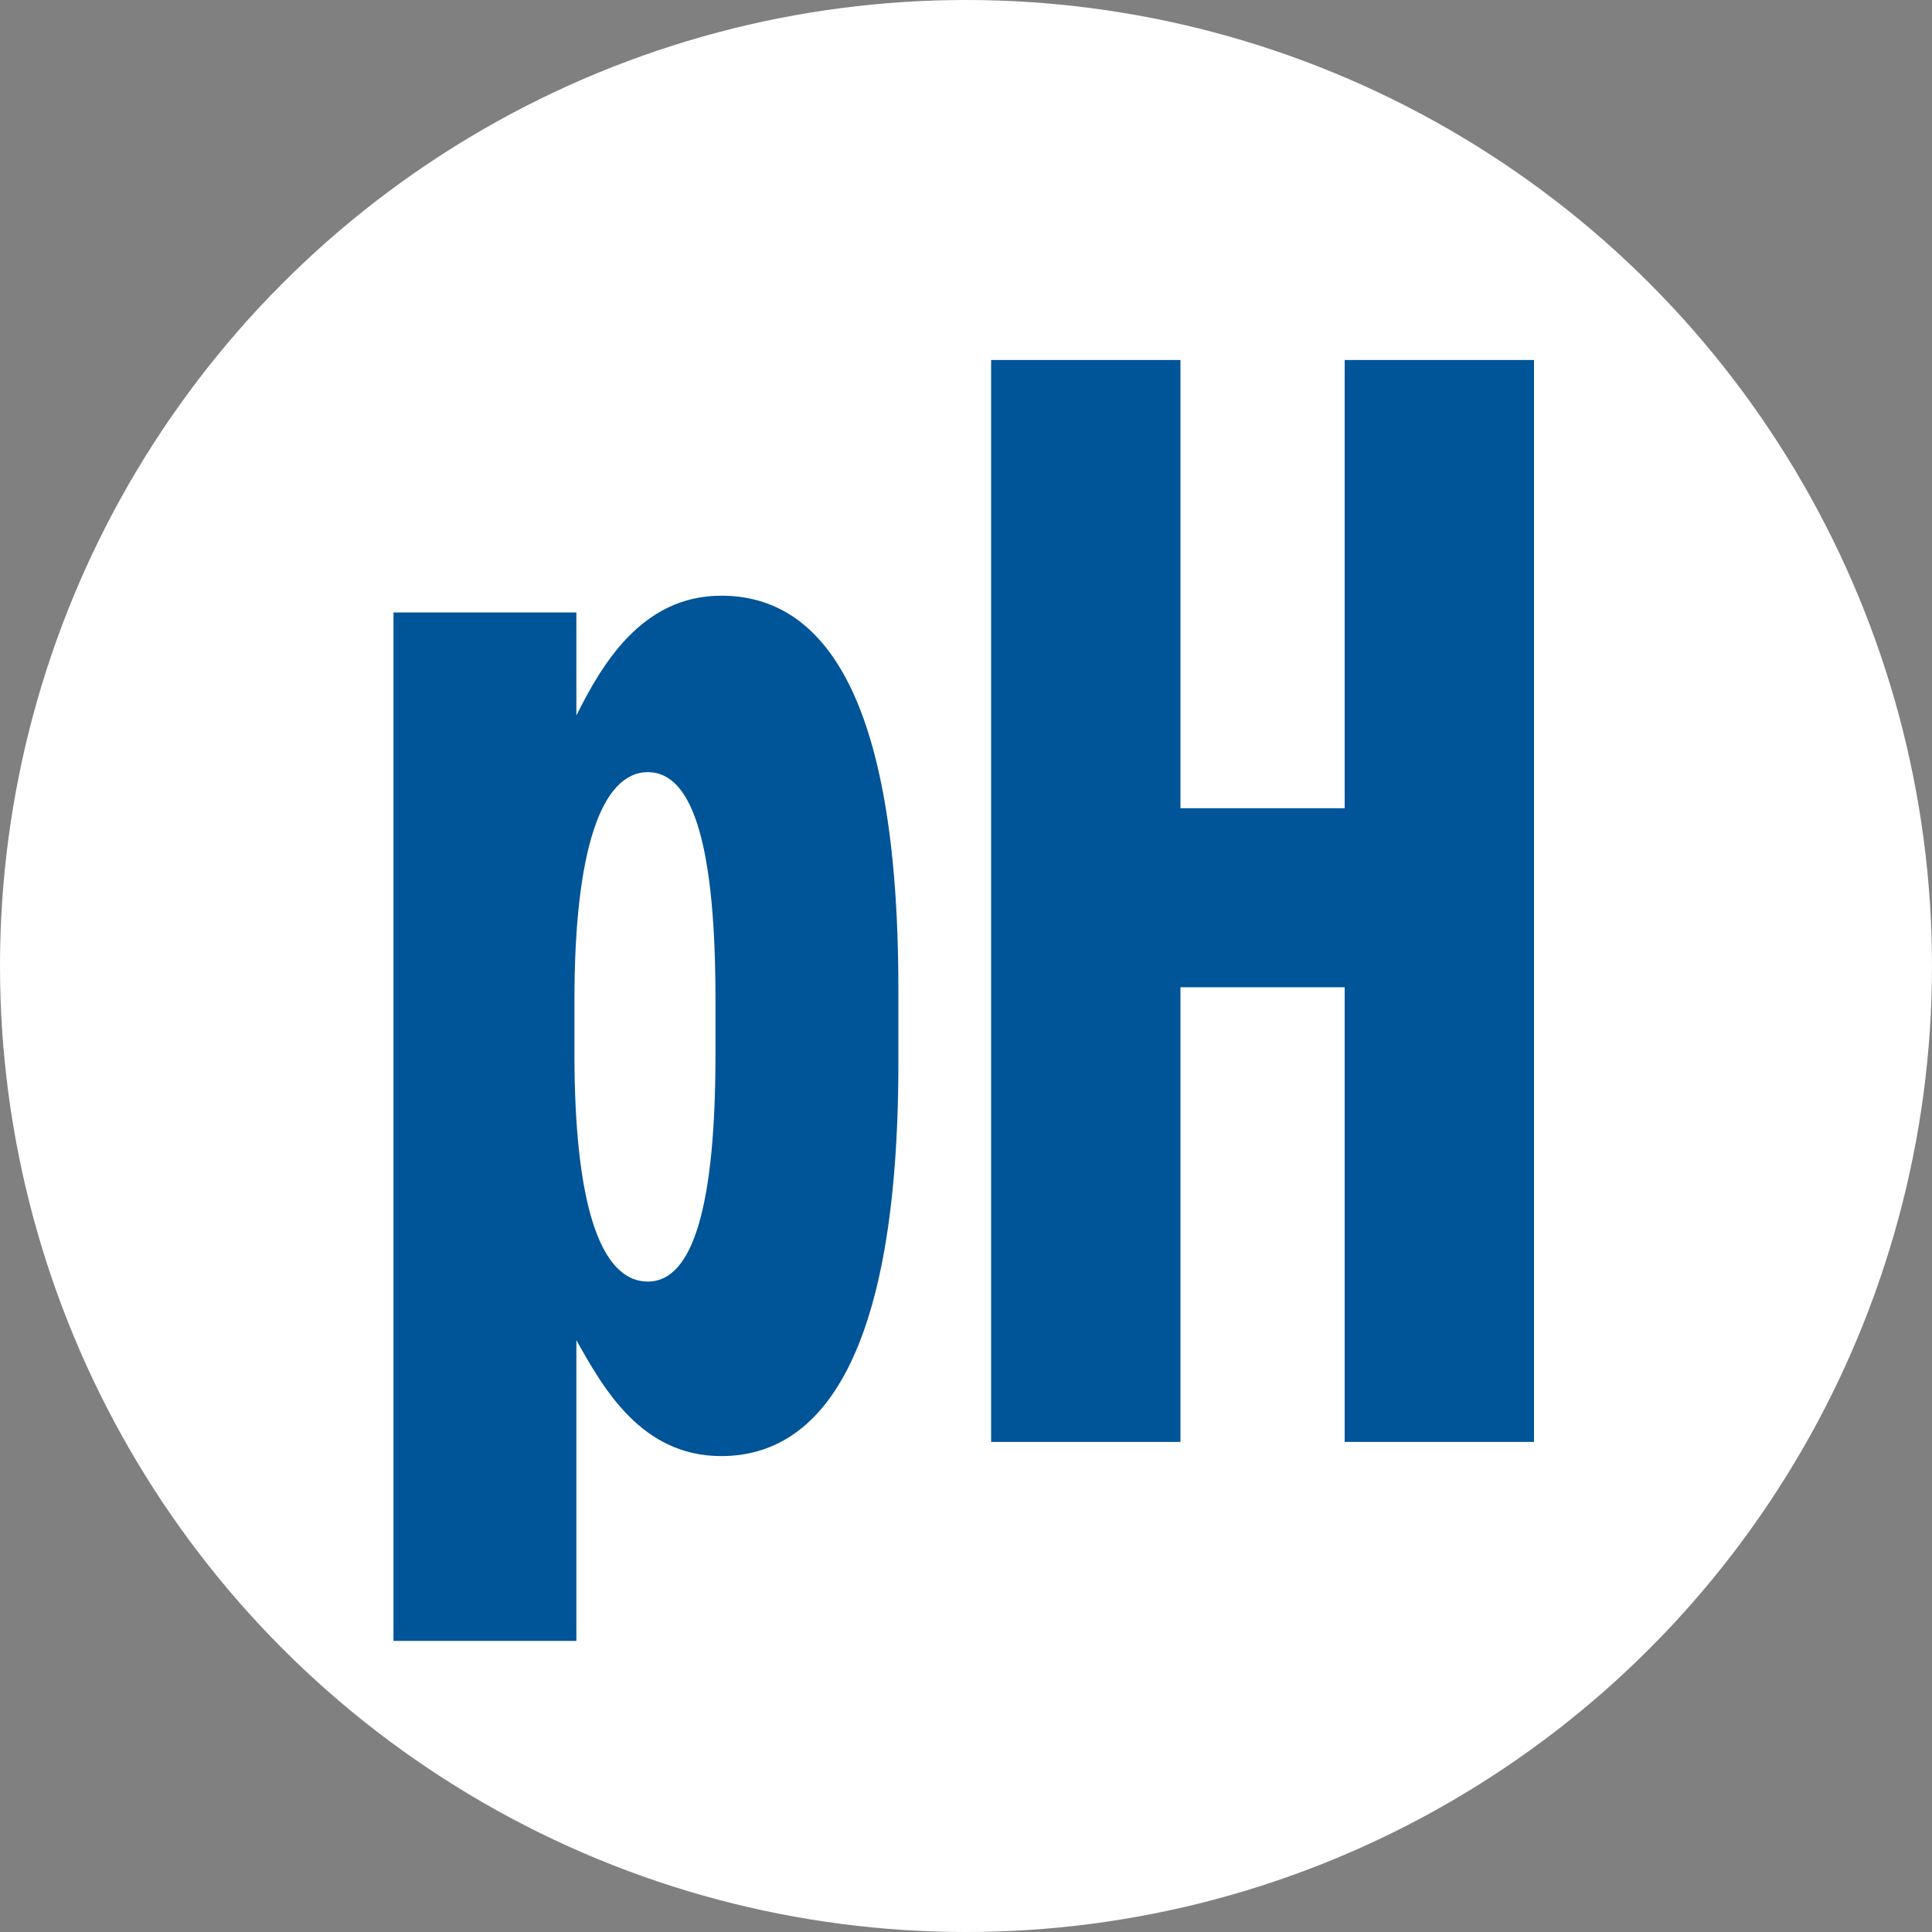
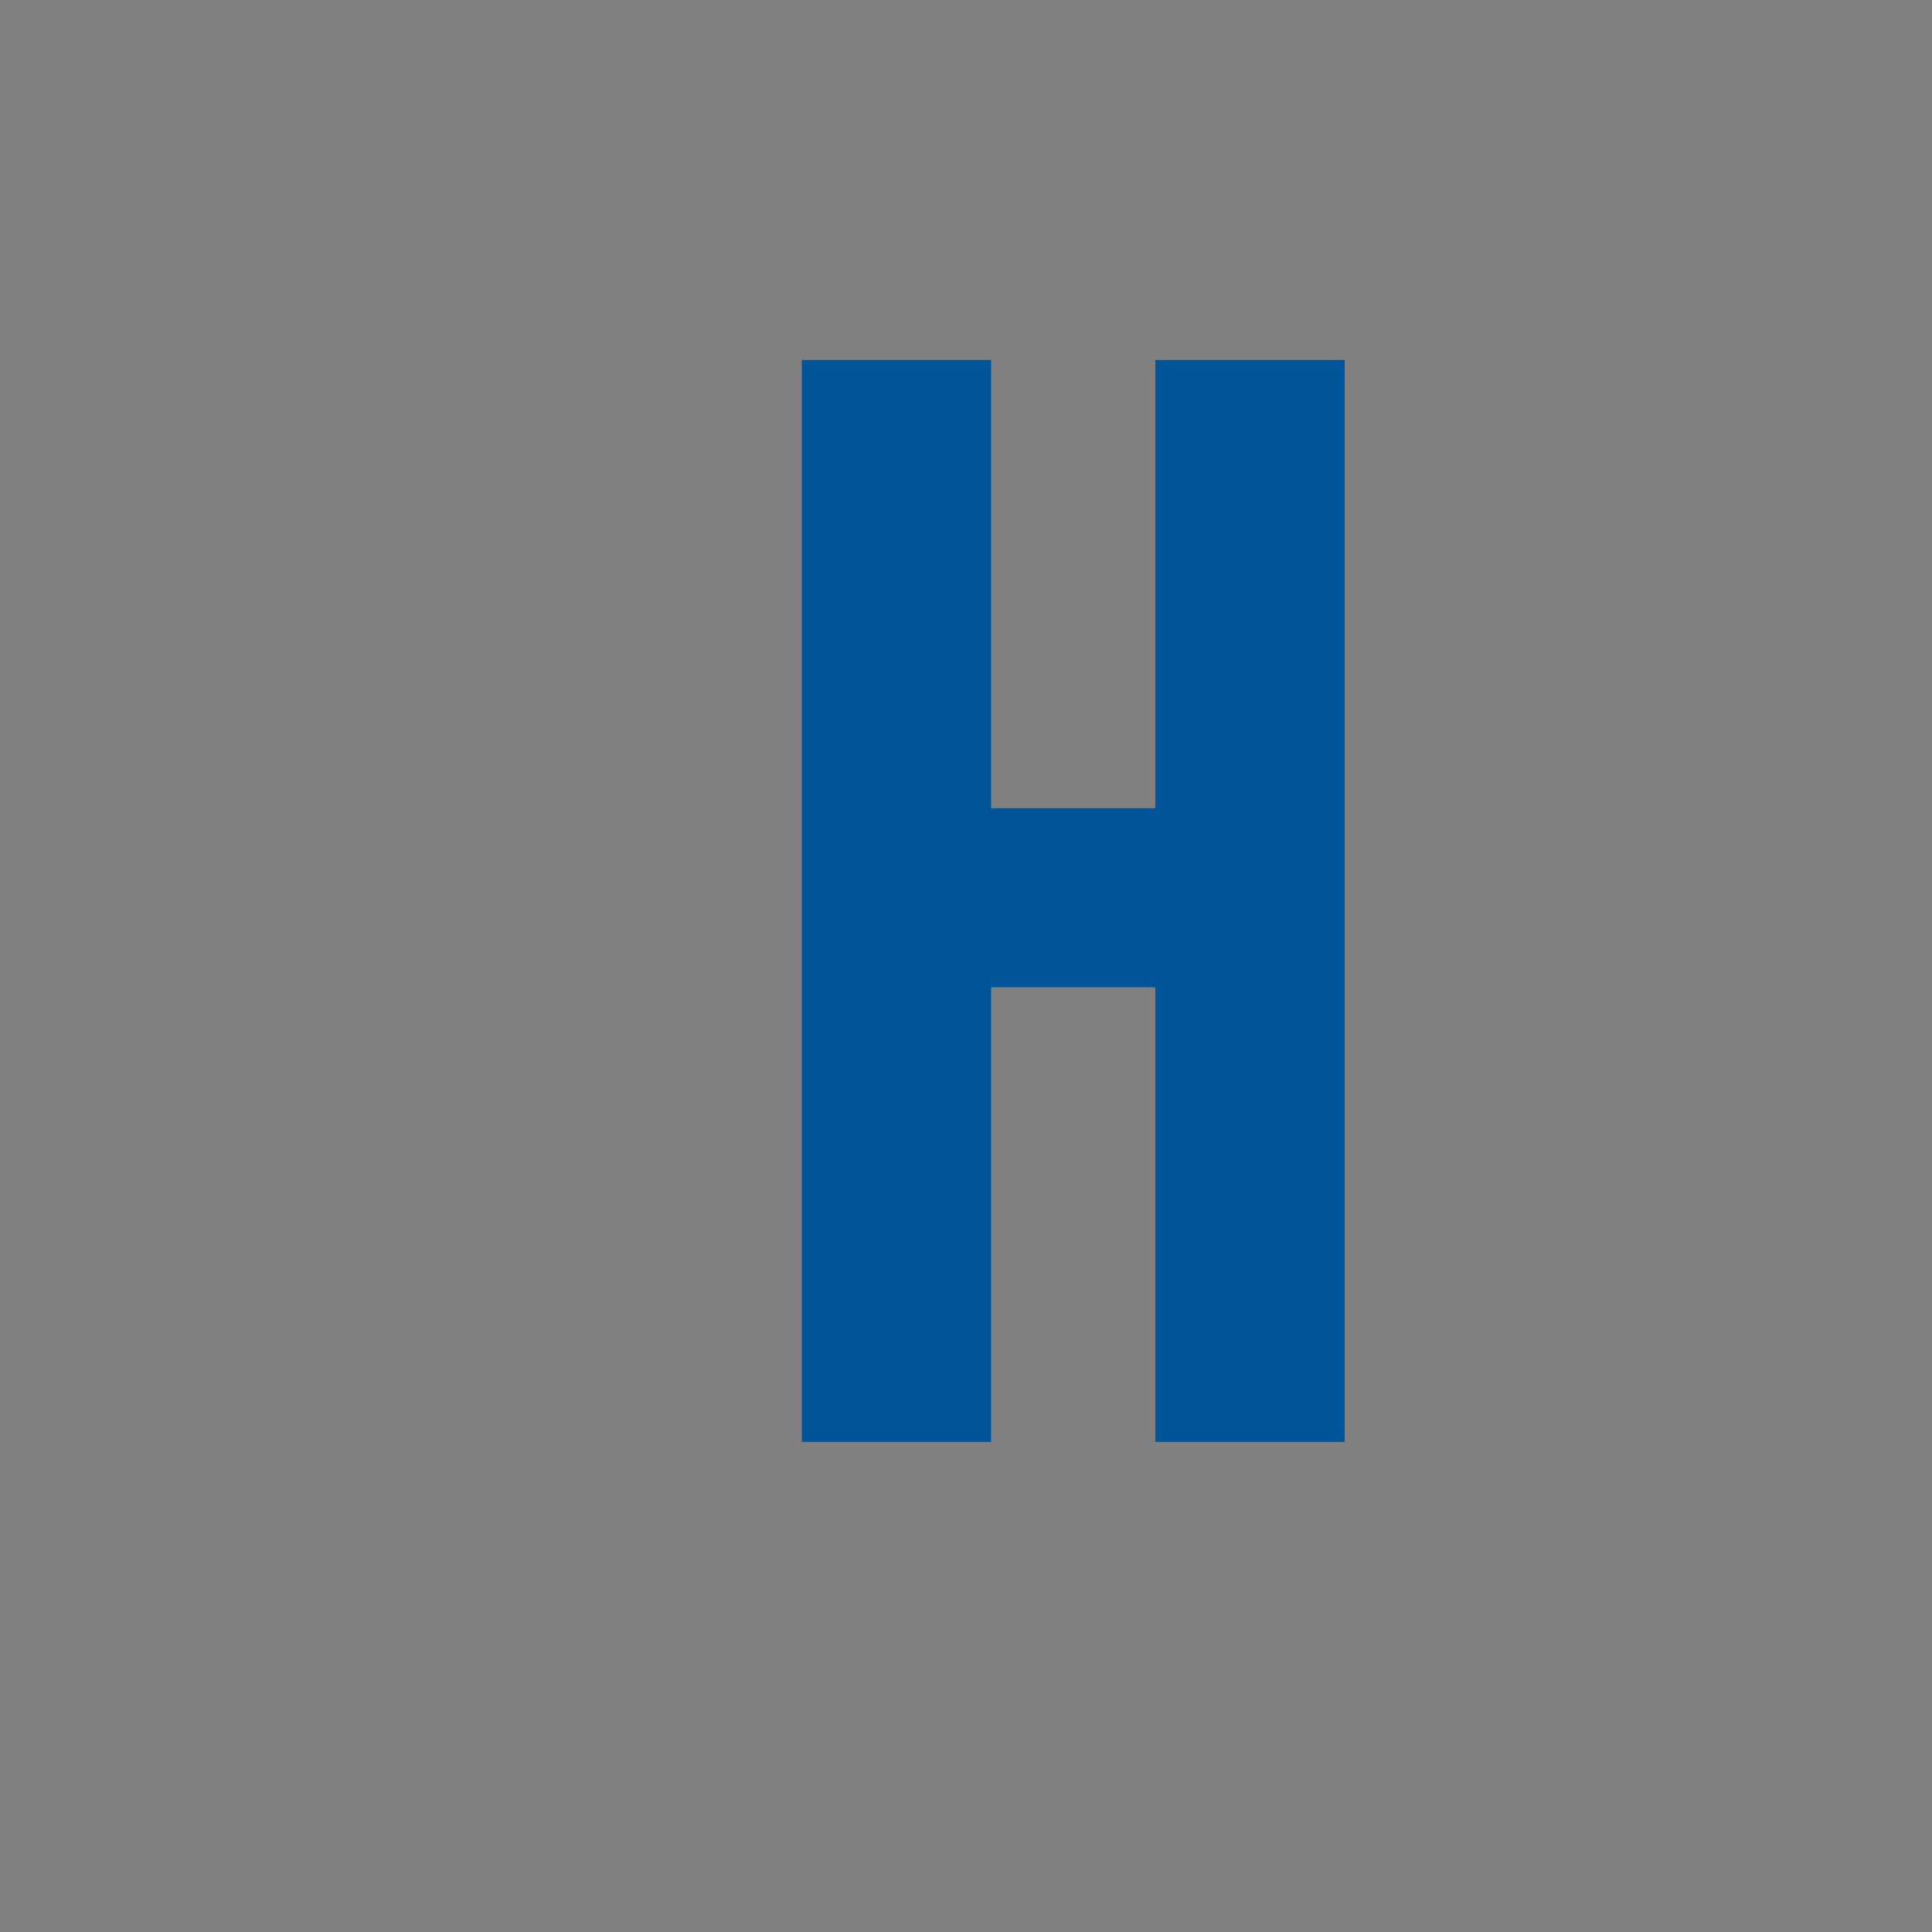
<svg xmlns="http://www.w3.org/2000/svg" version="1.1" id="Layer_1" x="0px" y="0px" viewBox="0 0 300 300" style="enable-background:new 0 0 300 300;" xml:space="preserve">
  <rect x="0" y="0" width="300" height="300" fill="#808080" stroke="none" />
  <style type="text/css">
	.st0{fill:#FFFFFF;}
	.st1{fill:#005498;}
</style>
  <g>
-     <circle class="st0" cx="150" cy="150" r="150" />
    <g>
-       <path class="st1" d="M61.1,95.1h28.4v16c3.9-7.8,10.1-18.6,22.5-18.6c15.4,0,27.5,14.7,27.5,61.1V165c0,45.8-12.1,61.1-27.5,61.1    c-12.4,0-18.3-10.5-22.5-18v46.7H61.1C61.1,254.9,61.1,95.1,61.1,95.1z M111.1,163.7v-8.5c0-23.2-3.3-35.3-10.5-35.3    S89.2,132,89.2,155.2v8.5c0,22.9,3.9,35.3,11.4,35.3C107.8,199,111.1,186.6,111.1,163.7z" />
-       <path class="st1" d="M153.9,55.9h29.4v69.6h25.5V55.9h29.4v168h-29.4v-70.6h-25.5v70.6h-29.4V55.9z" />
+       <path class="st1" d="M153.9,55.9v69.6h25.5V55.9h29.4v168h-29.4v-70.6h-25.5v70.6h-29.4V55.9z" />
    </g>
  </g>
</svg>